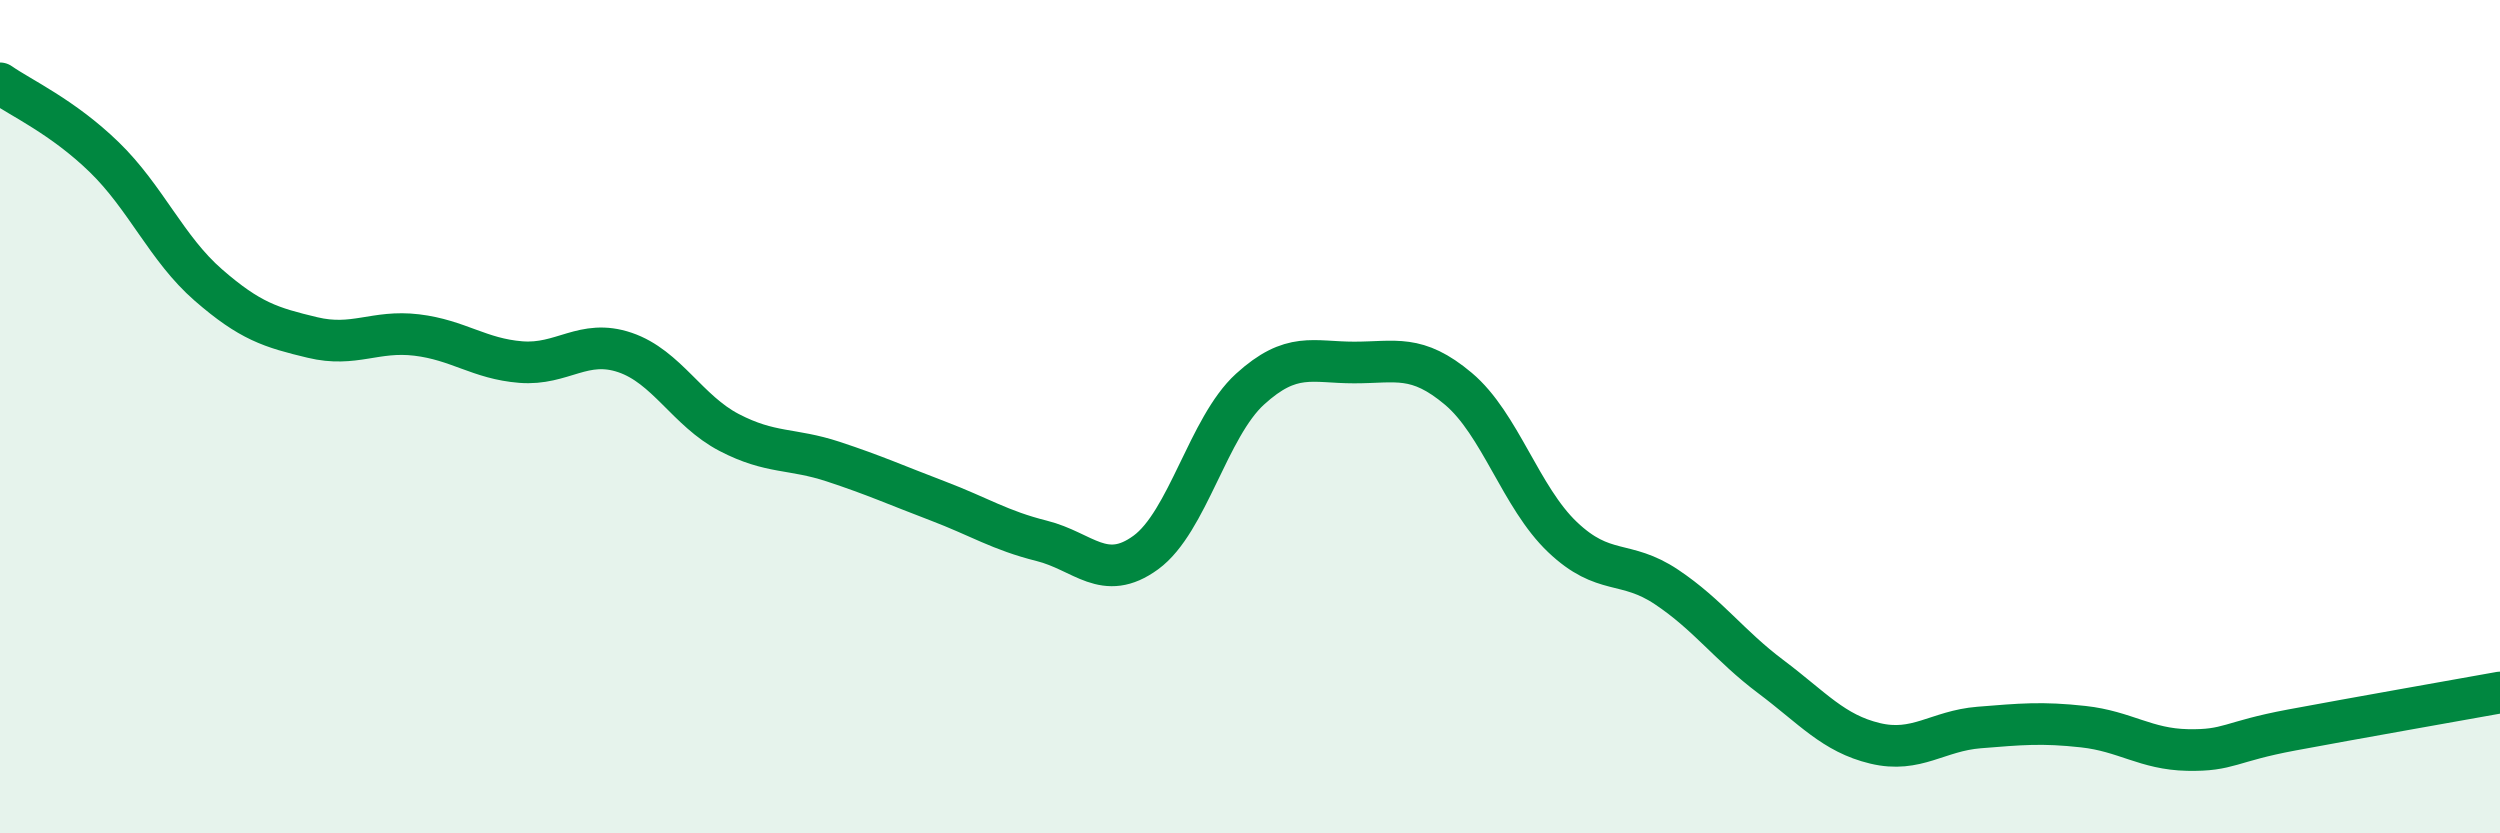
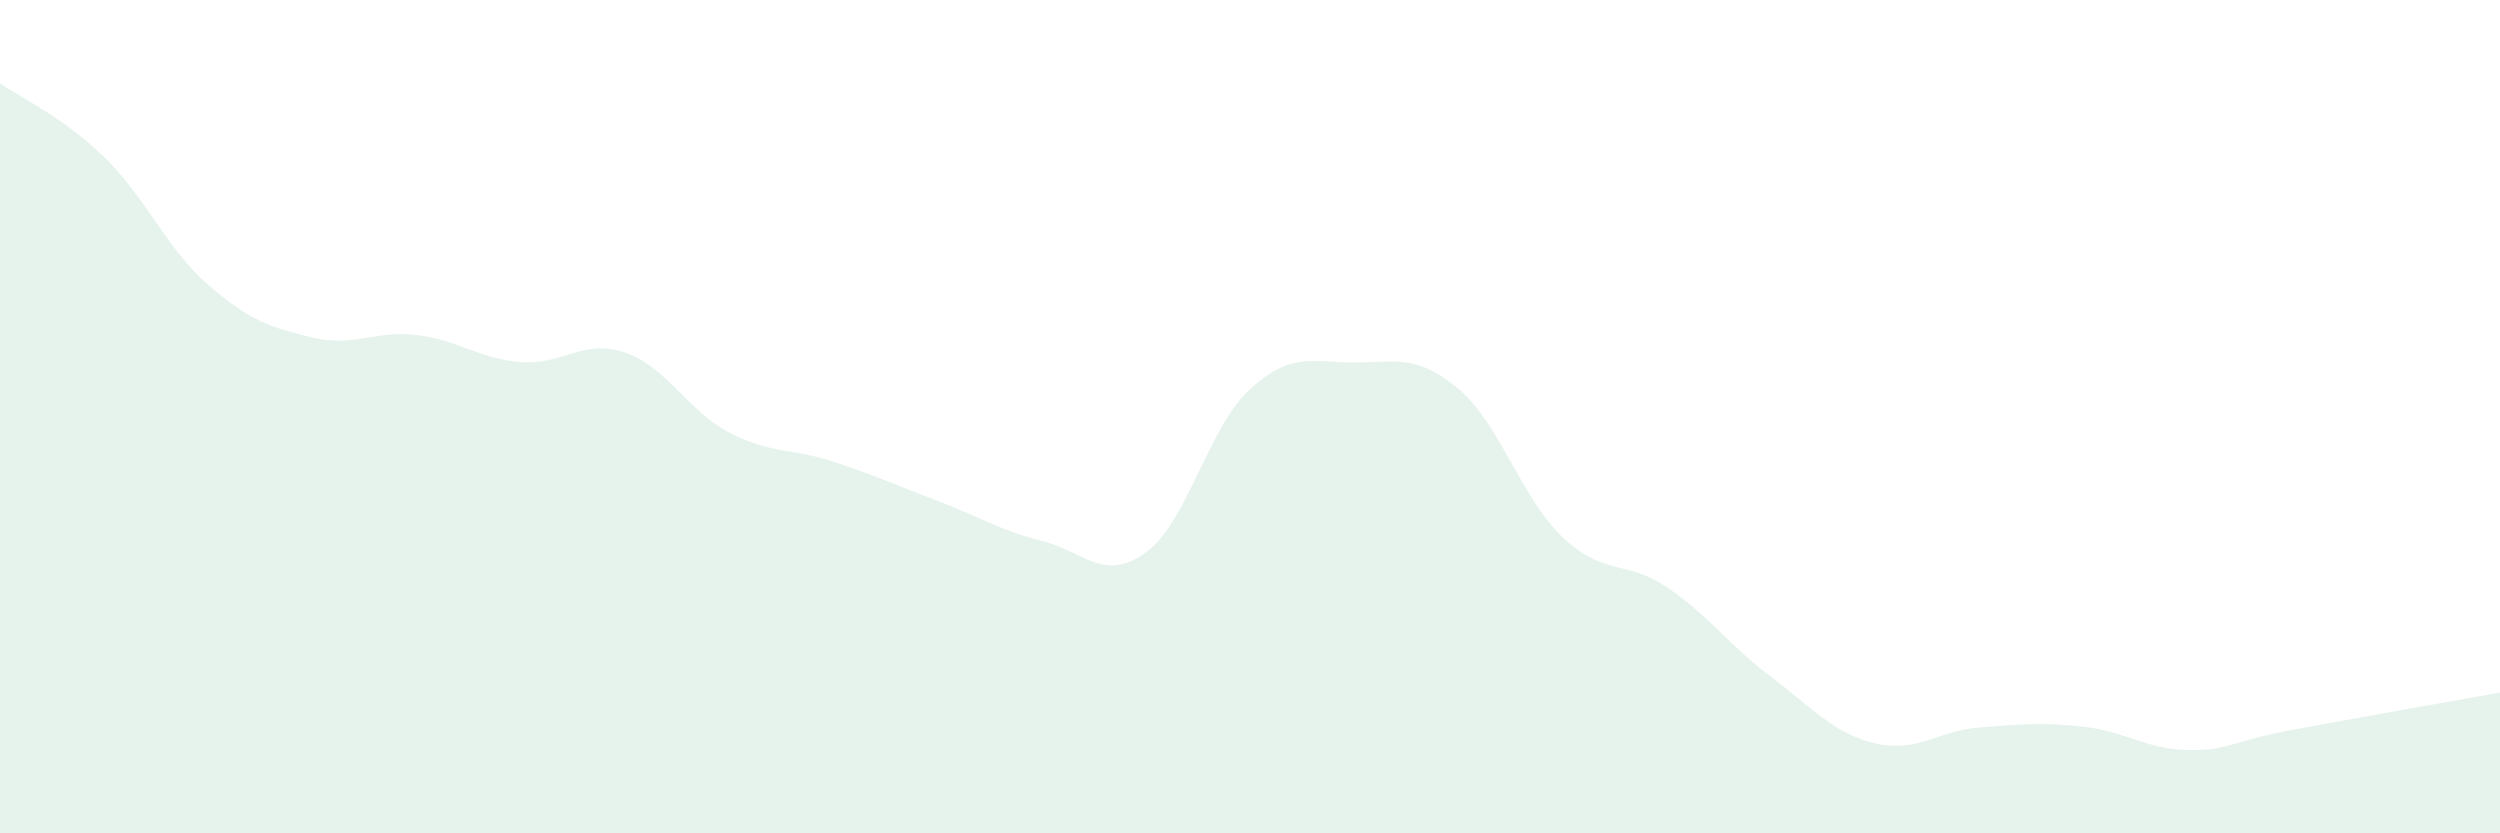
<svg xmlns="http://www.w3.org/2000/svg" width="60" height="20" viewBox="0 0 60 20">
  <path d="M 0,2 C 0.5,2.35 1.5,2.8 2.5,3.77 C 3.5,4.74 4,5.97 5,6.84 C 6,7.71 6.5,7.86 7.5,8.1 C 8.5,8.34 9,7.92 10,8.04 C 11,8.16 11.5,8.61 12.5,8.69 C 13.5,8.77 14,8.12 15,8.46 C 16,8.8 16.5,9.86 17.5,10.38 C 18.5,10.9 19,10.75 20,11.08 C 21,11.41 21.5,11.64 22.5,12.02 C 23.5,12.4 24,12.73 25,12.98 C 26,13.23 26.5,13.99 27.5,13.26 C 28.5,12.53 29,10.25 30,9.34 C 31,8.43 31.5,8.7 32.5,8.7 C 33.5,8.7 34,8.49 35,9.33 C 36,10.17 36.5,11.94 37.5,12.89 C 38.5,13.84 39,13.42 40,14.09 C 41,14.76 41.5,15.49 42.5,16.24 C 43.5,16.99 44,17.6 45,17.84 C 46,18.08 46.5,17.54 47.5,17.46 C 48.5,17.38 49,17.33 50,17.44 C 51,17.55 51.5,17.98 52.5,18 C 53.5,18.02 53.5,17.8 55,17.52 C 56.5,17.24 59,16.8 60,16.62L60 20L0 20Z" fill="#008740" opacity="0.1" stroke-linecap="round" stroke-linejoin="round" />
-   <path d="M 0,2 C 0.5,2.35 1.5,2.8 2.5,3.77 C 3.5,4.74 4,5.97 5,6.84 C 6,7.71 6.5,7.86 7.5,8.1 C 8.5,8.34 9,7.92 10,8.04 C 11,8.16 11.5,8.61 12.5,8.69 C 13.5,8.77 14,8.12 15,8.46 C 16,8.8 16.5,9.86 17.5,10.38 C 18.5,10.9 19,10.75 20,11.08 C 21,11.41 21.5,11.64 22.5,12.02 C 23.5,12.4 24,12.73 25,12.98 C 26,13.23 26.5,13.99 27.5,13.26 C 28.5,12.53 29,10.25 30,9.34 C 31,8.43 31.5,8.7 32.5,8.7 C 33.5,8.7 34,8.49 35,9.33 C 36,10.17 36.5,11.94 37.5,12.89 C 38.5,13.84 39,13.42 40,14.09 C 41,14.76 41.5,15.49 42.5,16.24 C 43.5,16.99 44,17.6 45,17.84 C 46,18.08 46.5,17.54 47.5,17.46 C 48.5,17.38 49,17.33 50,17.44 C 51,17.55 51.5,17.98 52.5,18 C 53.5,18.02 53.5,17.8 55,17.52 C 56.5,17.24 59,16.8 60,16.62" stroke="#008740" stroke-width="1" fill="none" stroke-linecap="round" stroke-linejoin="round" />
</svg>